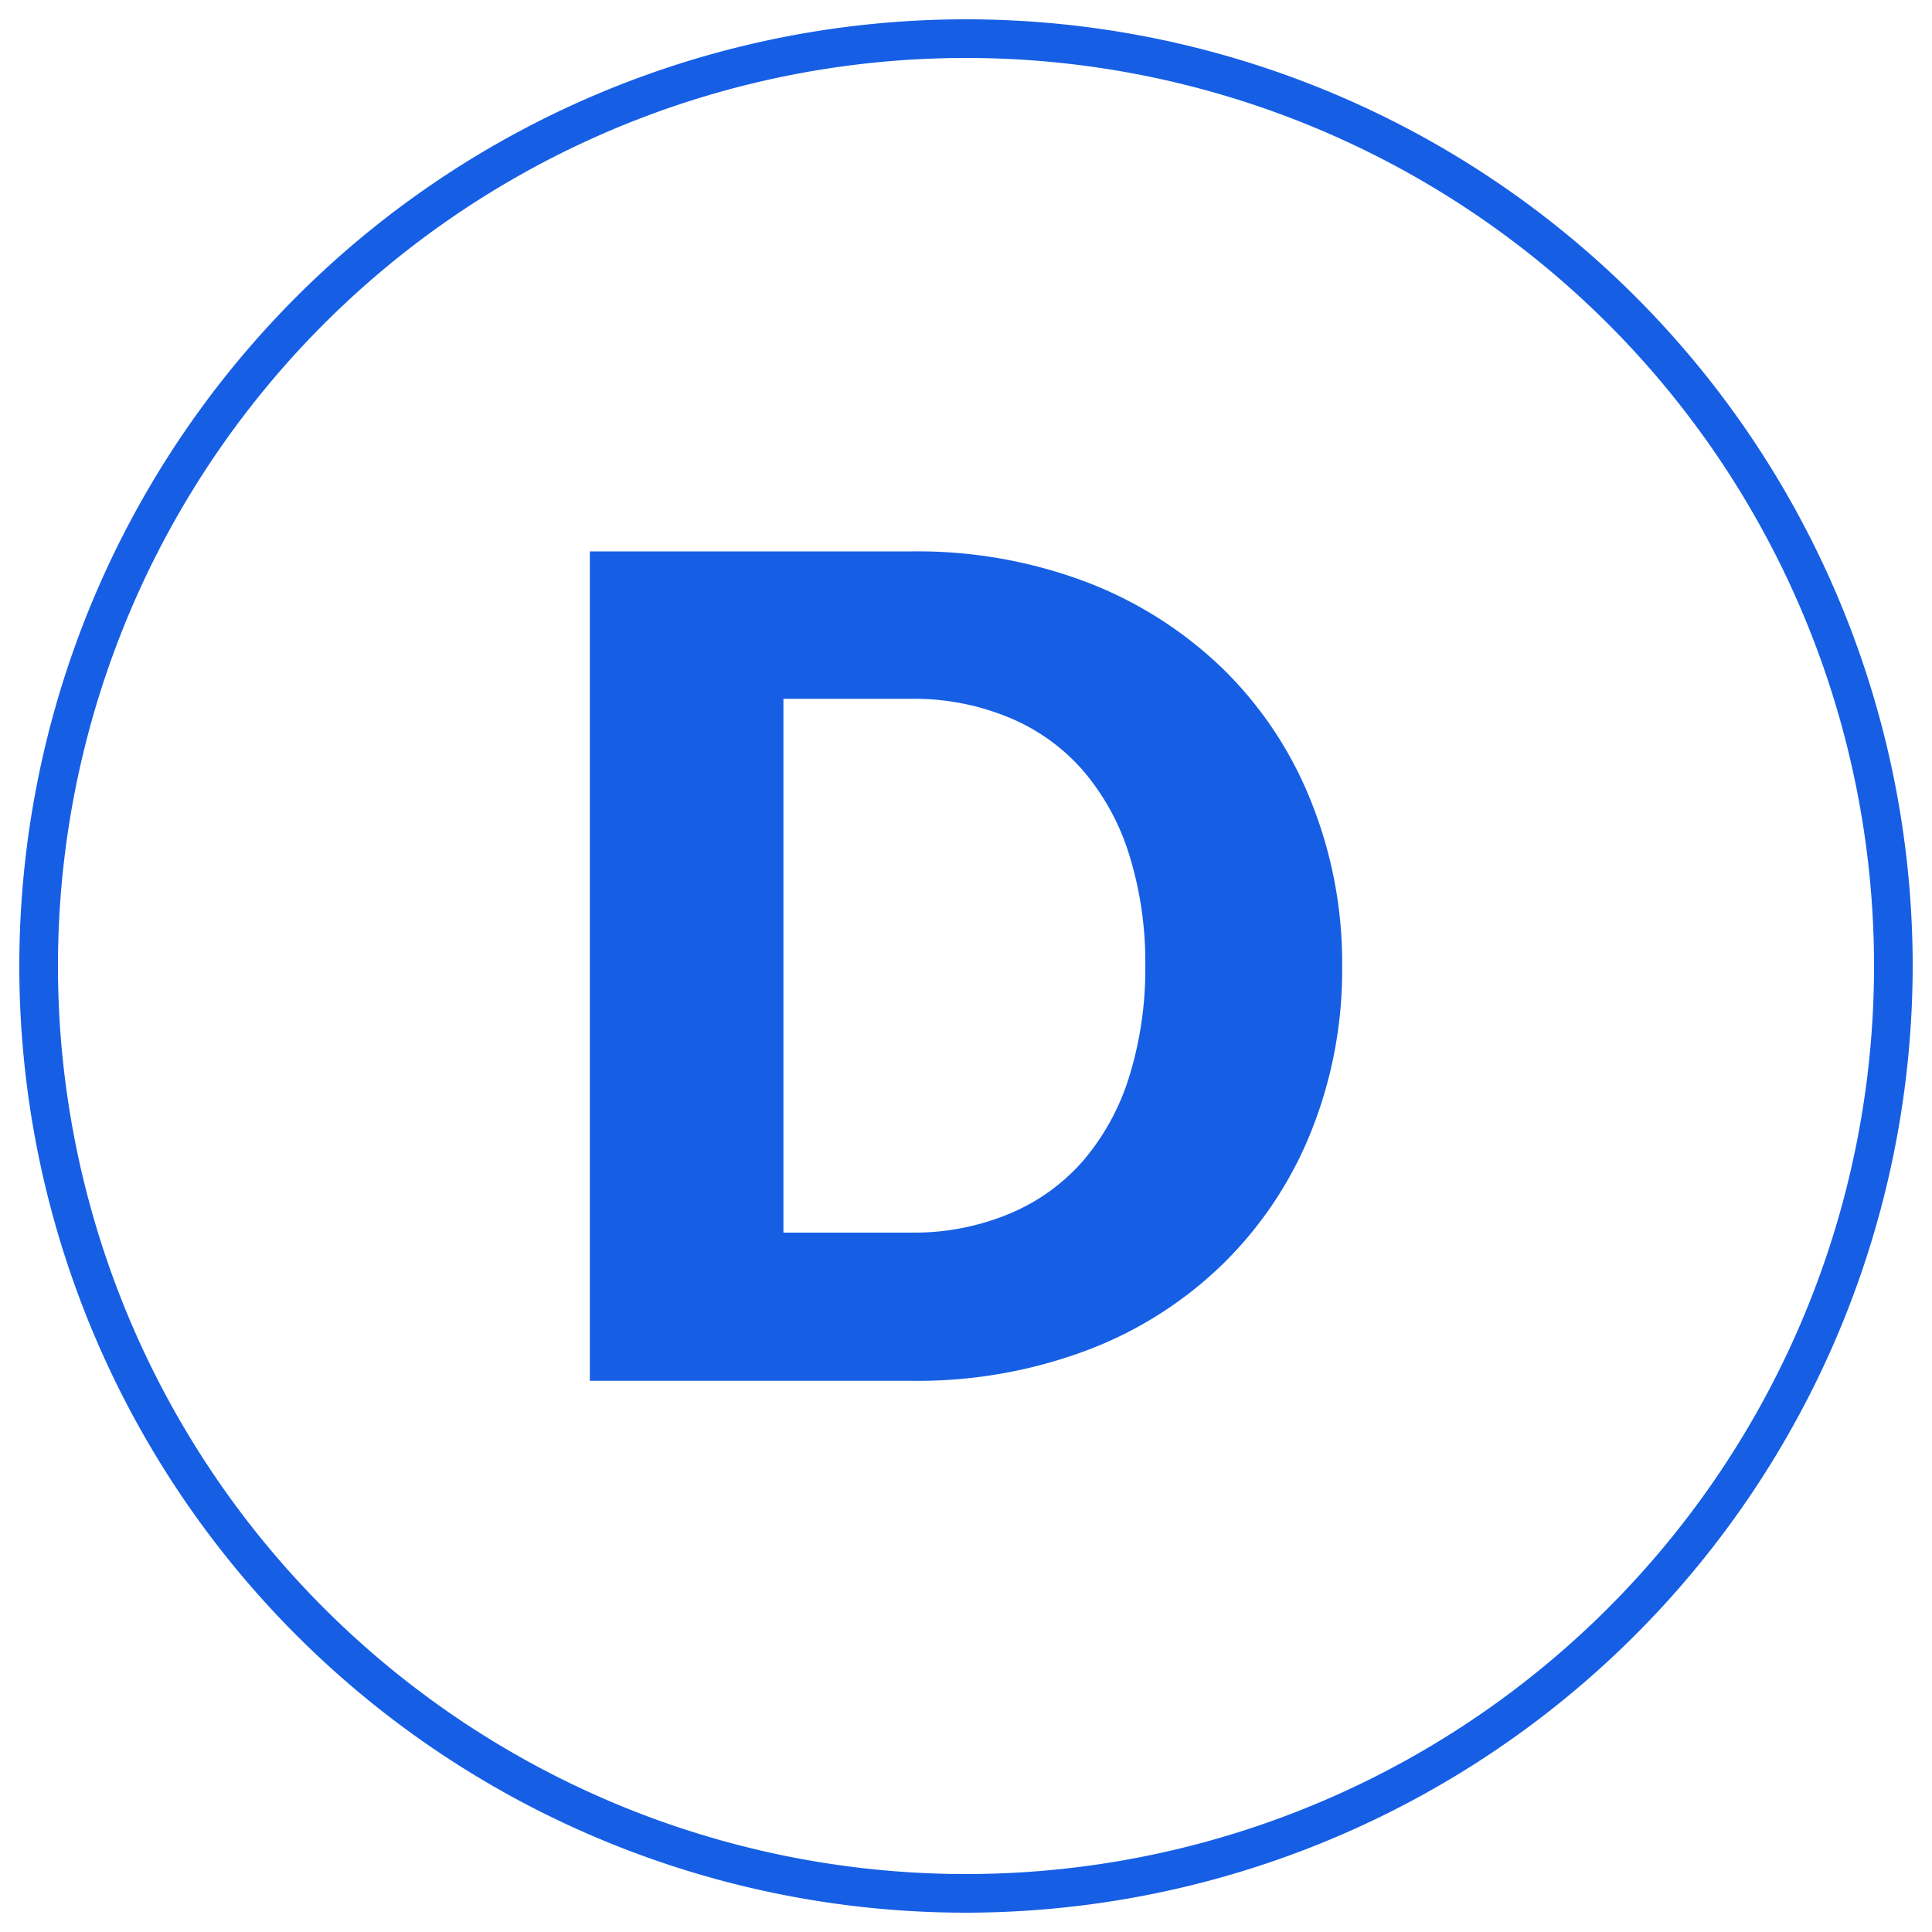
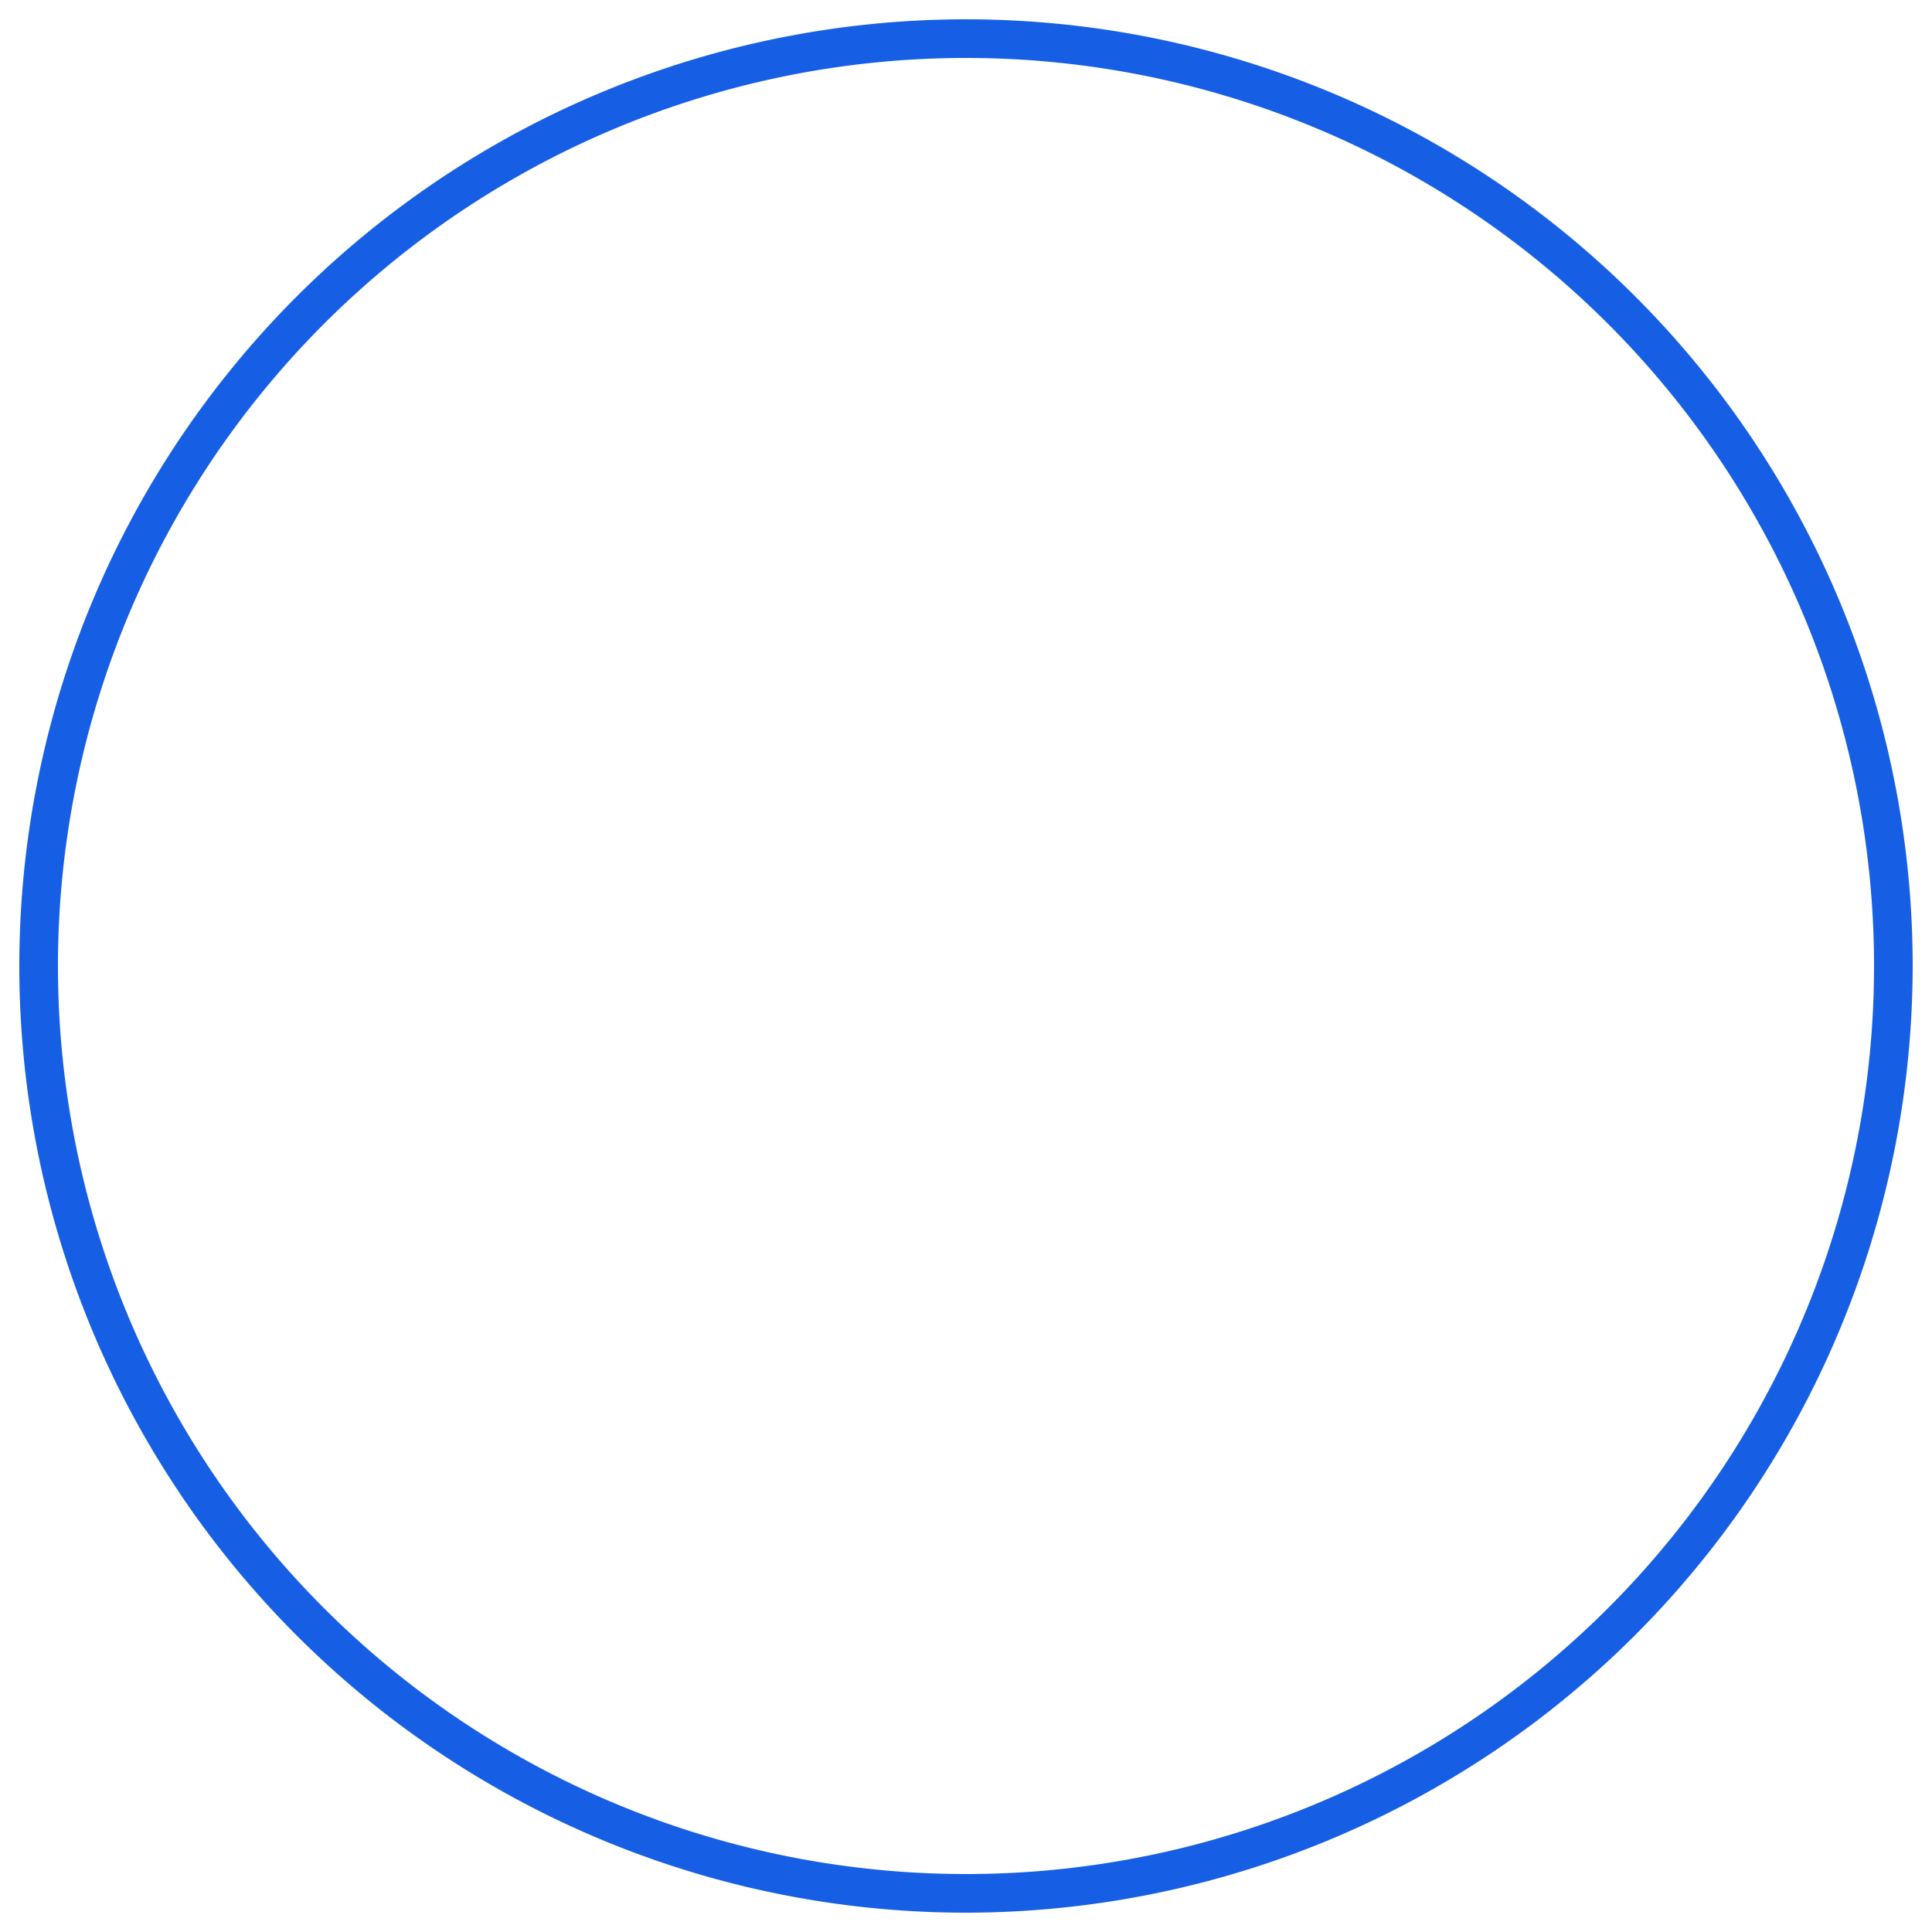
<svg xmlns="http://www.w3.org/2000/svg" id="Capa_1" data-name="Capa 1" viewBox="0 0 100 100">
  <defs>
    <style>.cls-1{fill:#165fe5;}</style>
  </defs>
-   <path class="cls-1" d="M69.47,50a22.48,22.48,0,0,1-1.61,8.58,20,20,0,0,1-4.52,6.8,20.36,20.36,0,0,1-7,4.48,24.88,24.88,0,0,1-9.12,1.61H30.53V28.54H47.2a24.67,24.67,0,0,1,9.12,1.62,20.81,20.81,0,0,1,7,4.48,19.81,19.81,0,0,1,4.52,6.79A22.42,22.42,0,0,1,69.47,50ZM59.28,50a18.69,18.69,0,0,0-.83-5.75,12.27,12.27,0,0,0-2.37-4.34,10.29,10.29,0,0,0-3.78-2.74,12.81,12.81,0,0,0-5.1-1H40.55V63.8H47.2a12.81,12.81,0,0,0,5.1-1,10.29,10.29,0,0,0,3.78-2.74,12.27,12.27,0,0,0,2.37-4.34A18.78,18.78,0,0,0,59.28,50Z" />
-   <path class="cls-1" d="M50,99A49,49,0,1,1,99,50,49.05,49.05,0,0,1,50,99ZM50,3A47,47,0,1,0,97,50,47,47,0,0,0,50,3Z" />
+   <path class="cls-1" d="M50,99A49,49,0,1,1,99,50,49.05,49.05,0,0,1,50,99M50,3A47,47,0,1,0,97,50,47,47,0,0,0,50,3Z" />
</svg>